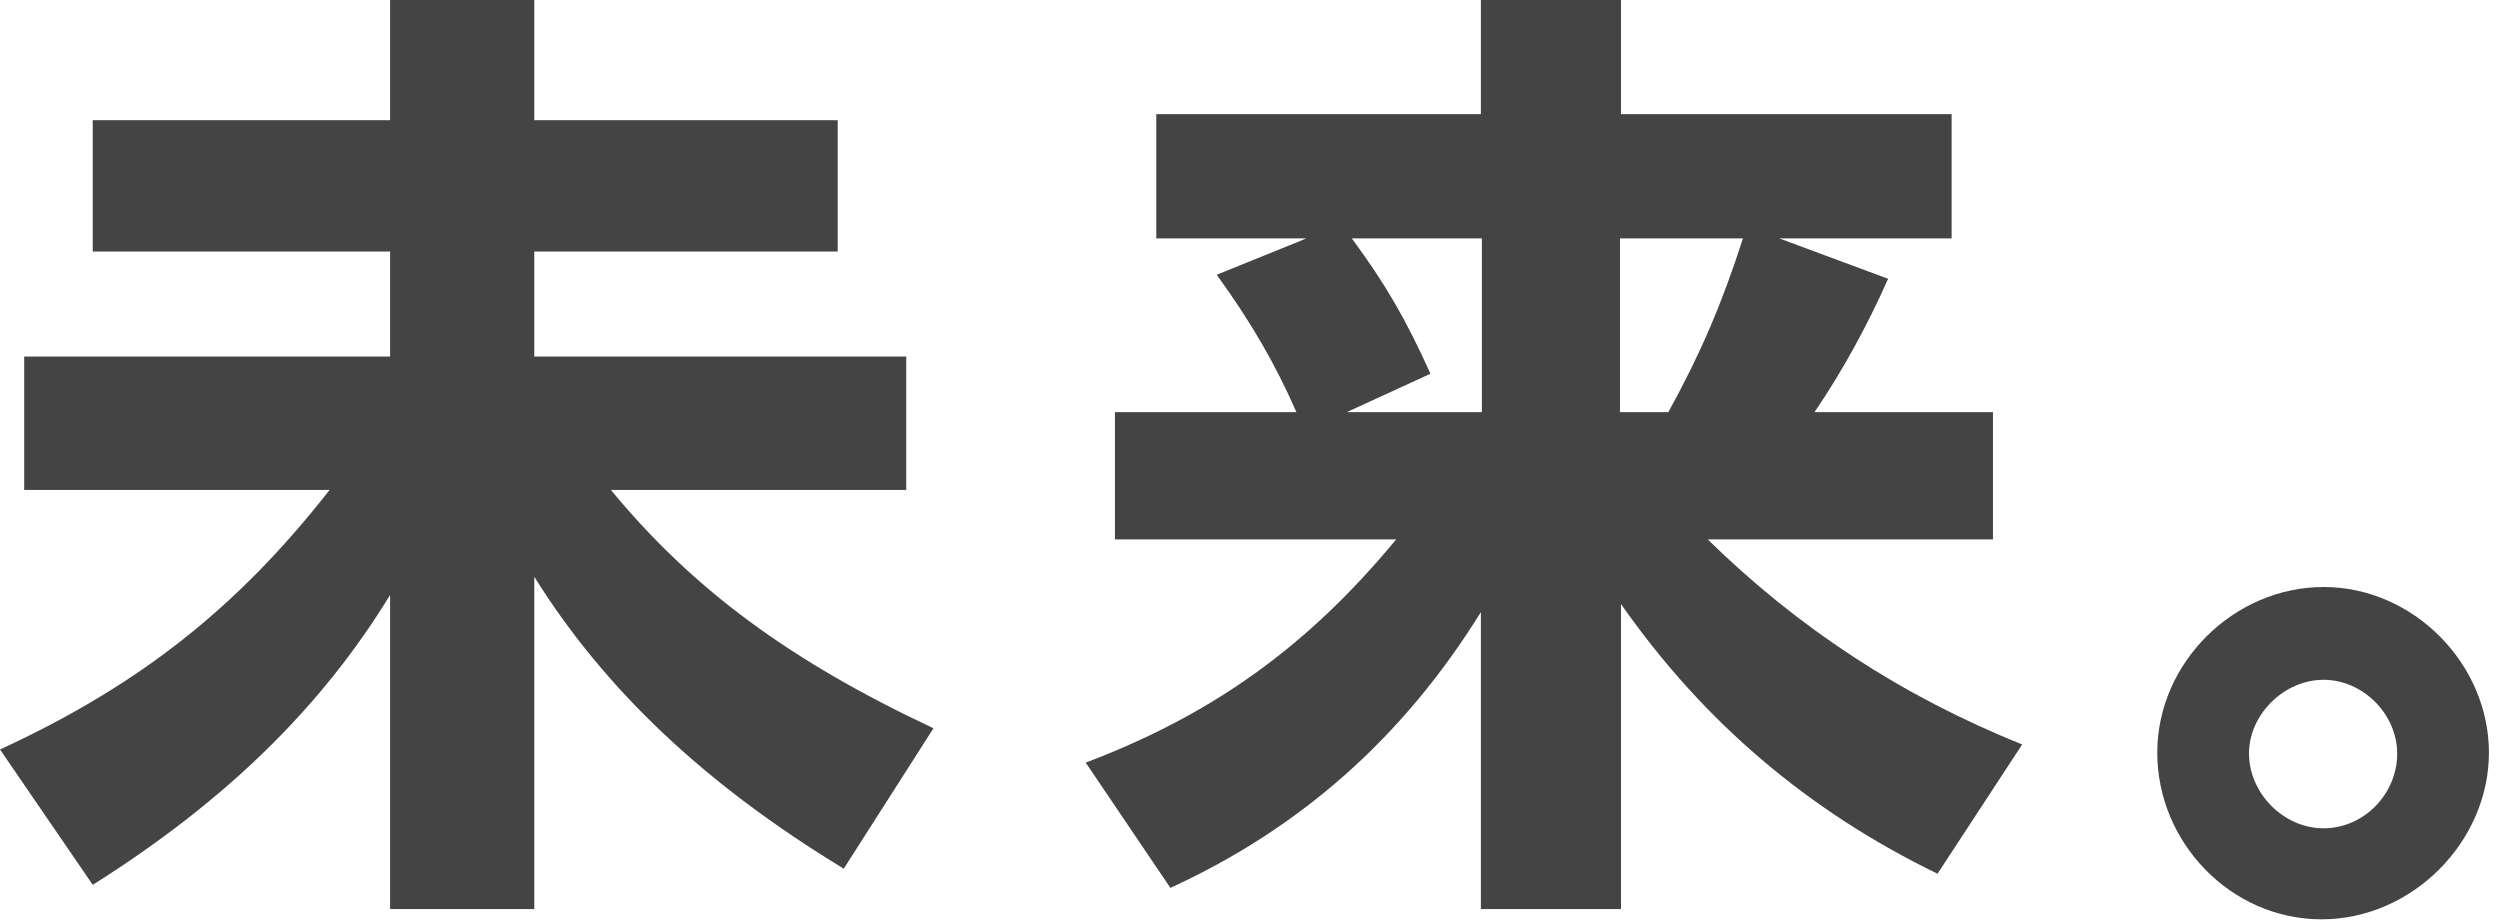
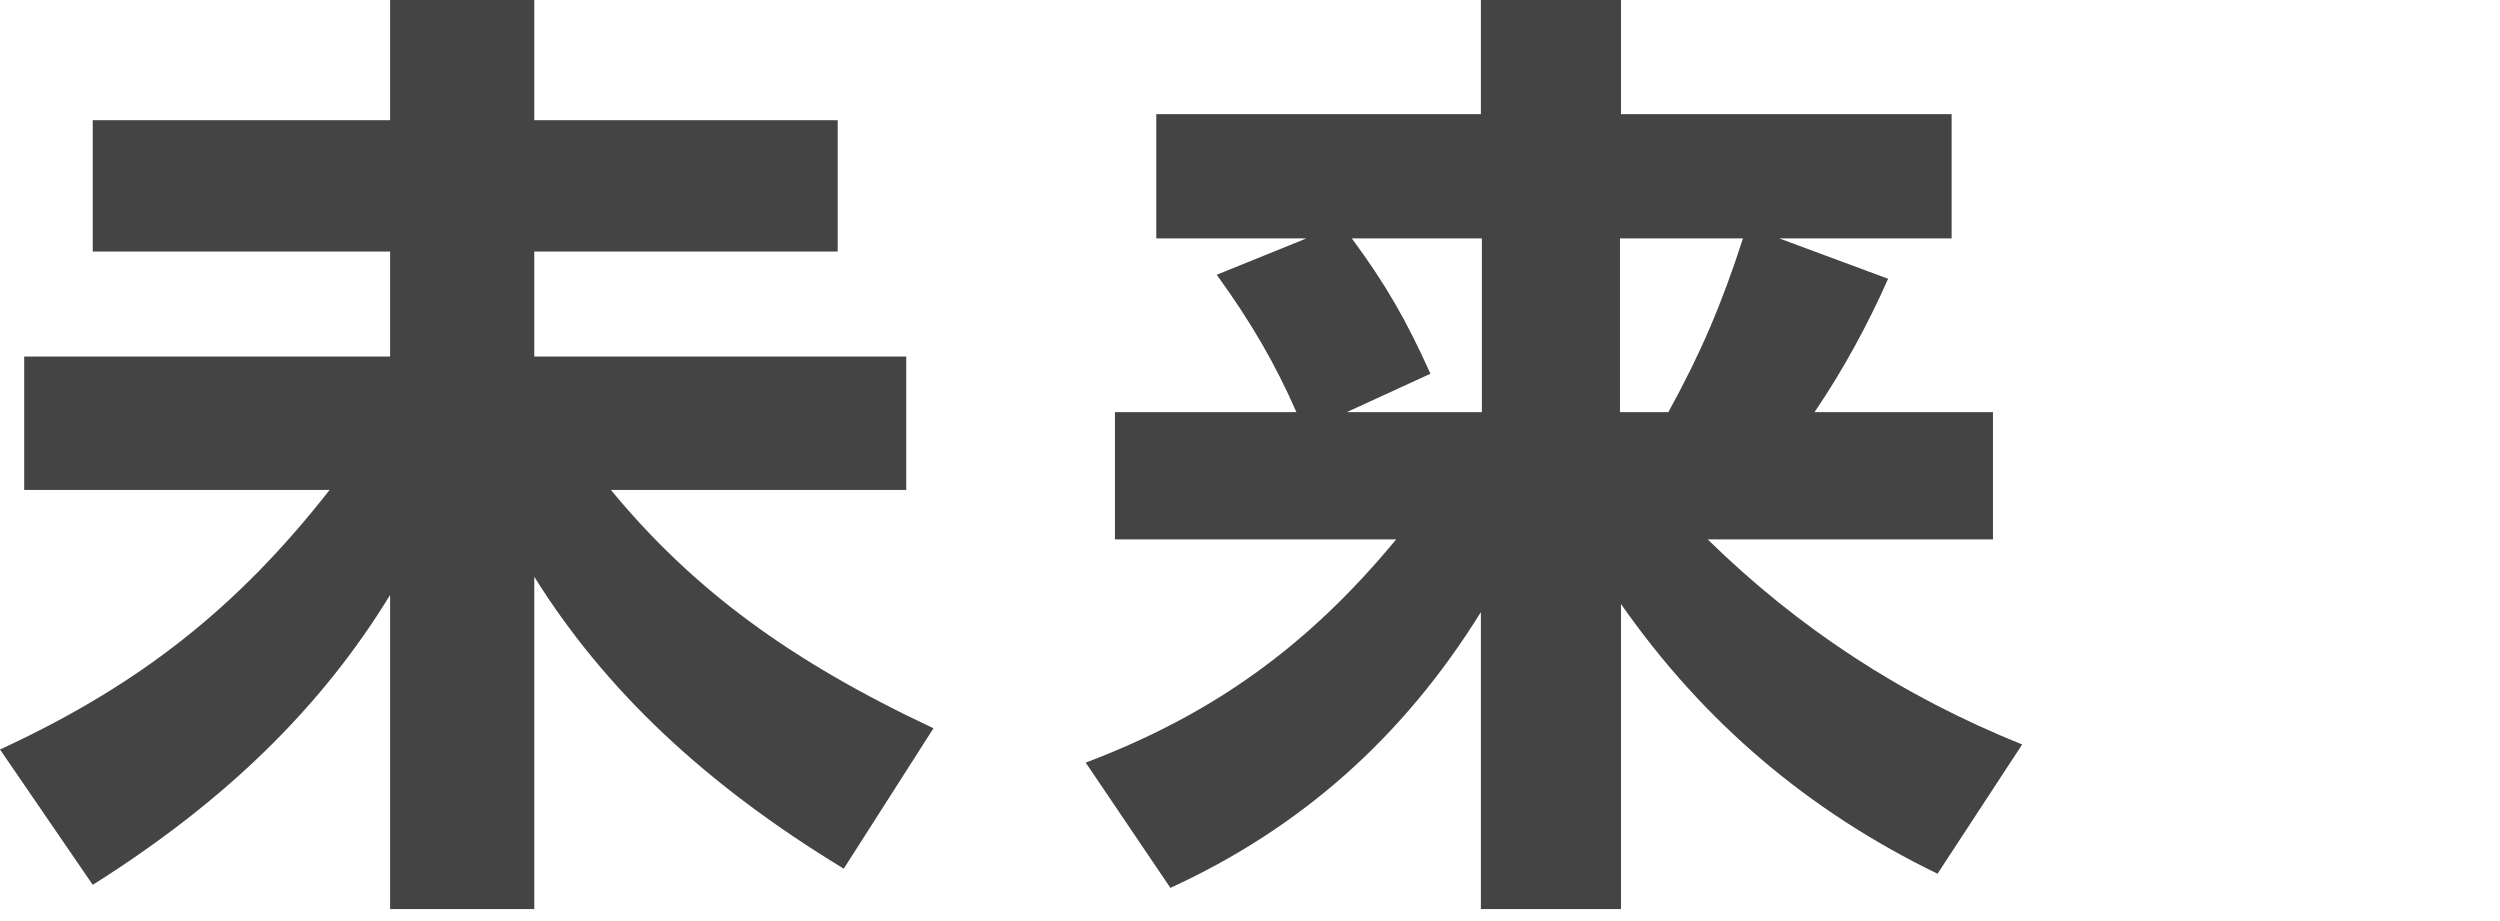
<svg xmlns="http://www.w3.org/2000/svg" width="152" height="56" viewBox="0 0 152 56" fill="none">
  <path d="M23.719 36.173C19.552 42.99 13.729 48.701 5.639 53.798L0 45.569C8.519 41.639 14.464 36.91 20.042 29.786H1.471V21.679H23.719V15.292H5.639V7.308H23.719V0H32.484V7.308H50.932V15.292H32.484V21.679H55.1V29.786H37.142C42.106 35.804 47.99 40.165 56.755 44.279L51.3 52.816C42.903 47.719 36.774 41.946 32.484 35.067V55.273H23.719V36.173Z" fill="#444444" />
  <path d="M90.037 37.217C85.317 44.832 79.066 50.359 71.159 53.983L66.011 46.367C73.795 43.42 79.556 39.243 84.888 32.795H67.788V25.057H78.82C77.533 22.109 76.062 19.591 73.978 16.705L79.433 14.494H70.301V6.94H90.037V0H98.556V6.94H118.659V14.494H108.178L114.798 16.95C113.572 19.714 112.04 22.539 110.324 25.057H121.172V32.795H103.827C109.282 38.138 115.595 42.314 122.949 45.262L117.801 53.123C109.956 49.315 103.582 43.911 98.556 36.725V55.273H90.037V37.217ZM90.098 25.057V14.494H82.191C84.275 17.319 85.501 19.468 86.972 22.723L81.885 25.057H90.098ZM101.436 25.057C103.398 21.495 104.685 18.486 105.972 14.494H98.495V25.057H101.436Z" fill="#444444" />
-   <path d="M131.162 45.762C131.162 40.296 135.82 35.69 141.275 35.69C146.73 35.69 151.327 40.357 151.327 45.762C151.327 51.166 146.669 55.895 141.152 55.895C135.636 55.895 131.162 51.228 131.162 45.762ZM145.749 45.816C145.749 43.42 143.665 41.332 141.275 41.332C138.885 41.332 136.74 43.42 136.74 45.816C136.74 48.211 138.823 50.36 141.275 50.36C143.727 50.36 145.749 48.272 145.749 45.816Z" fill="#444444" />
</svg>